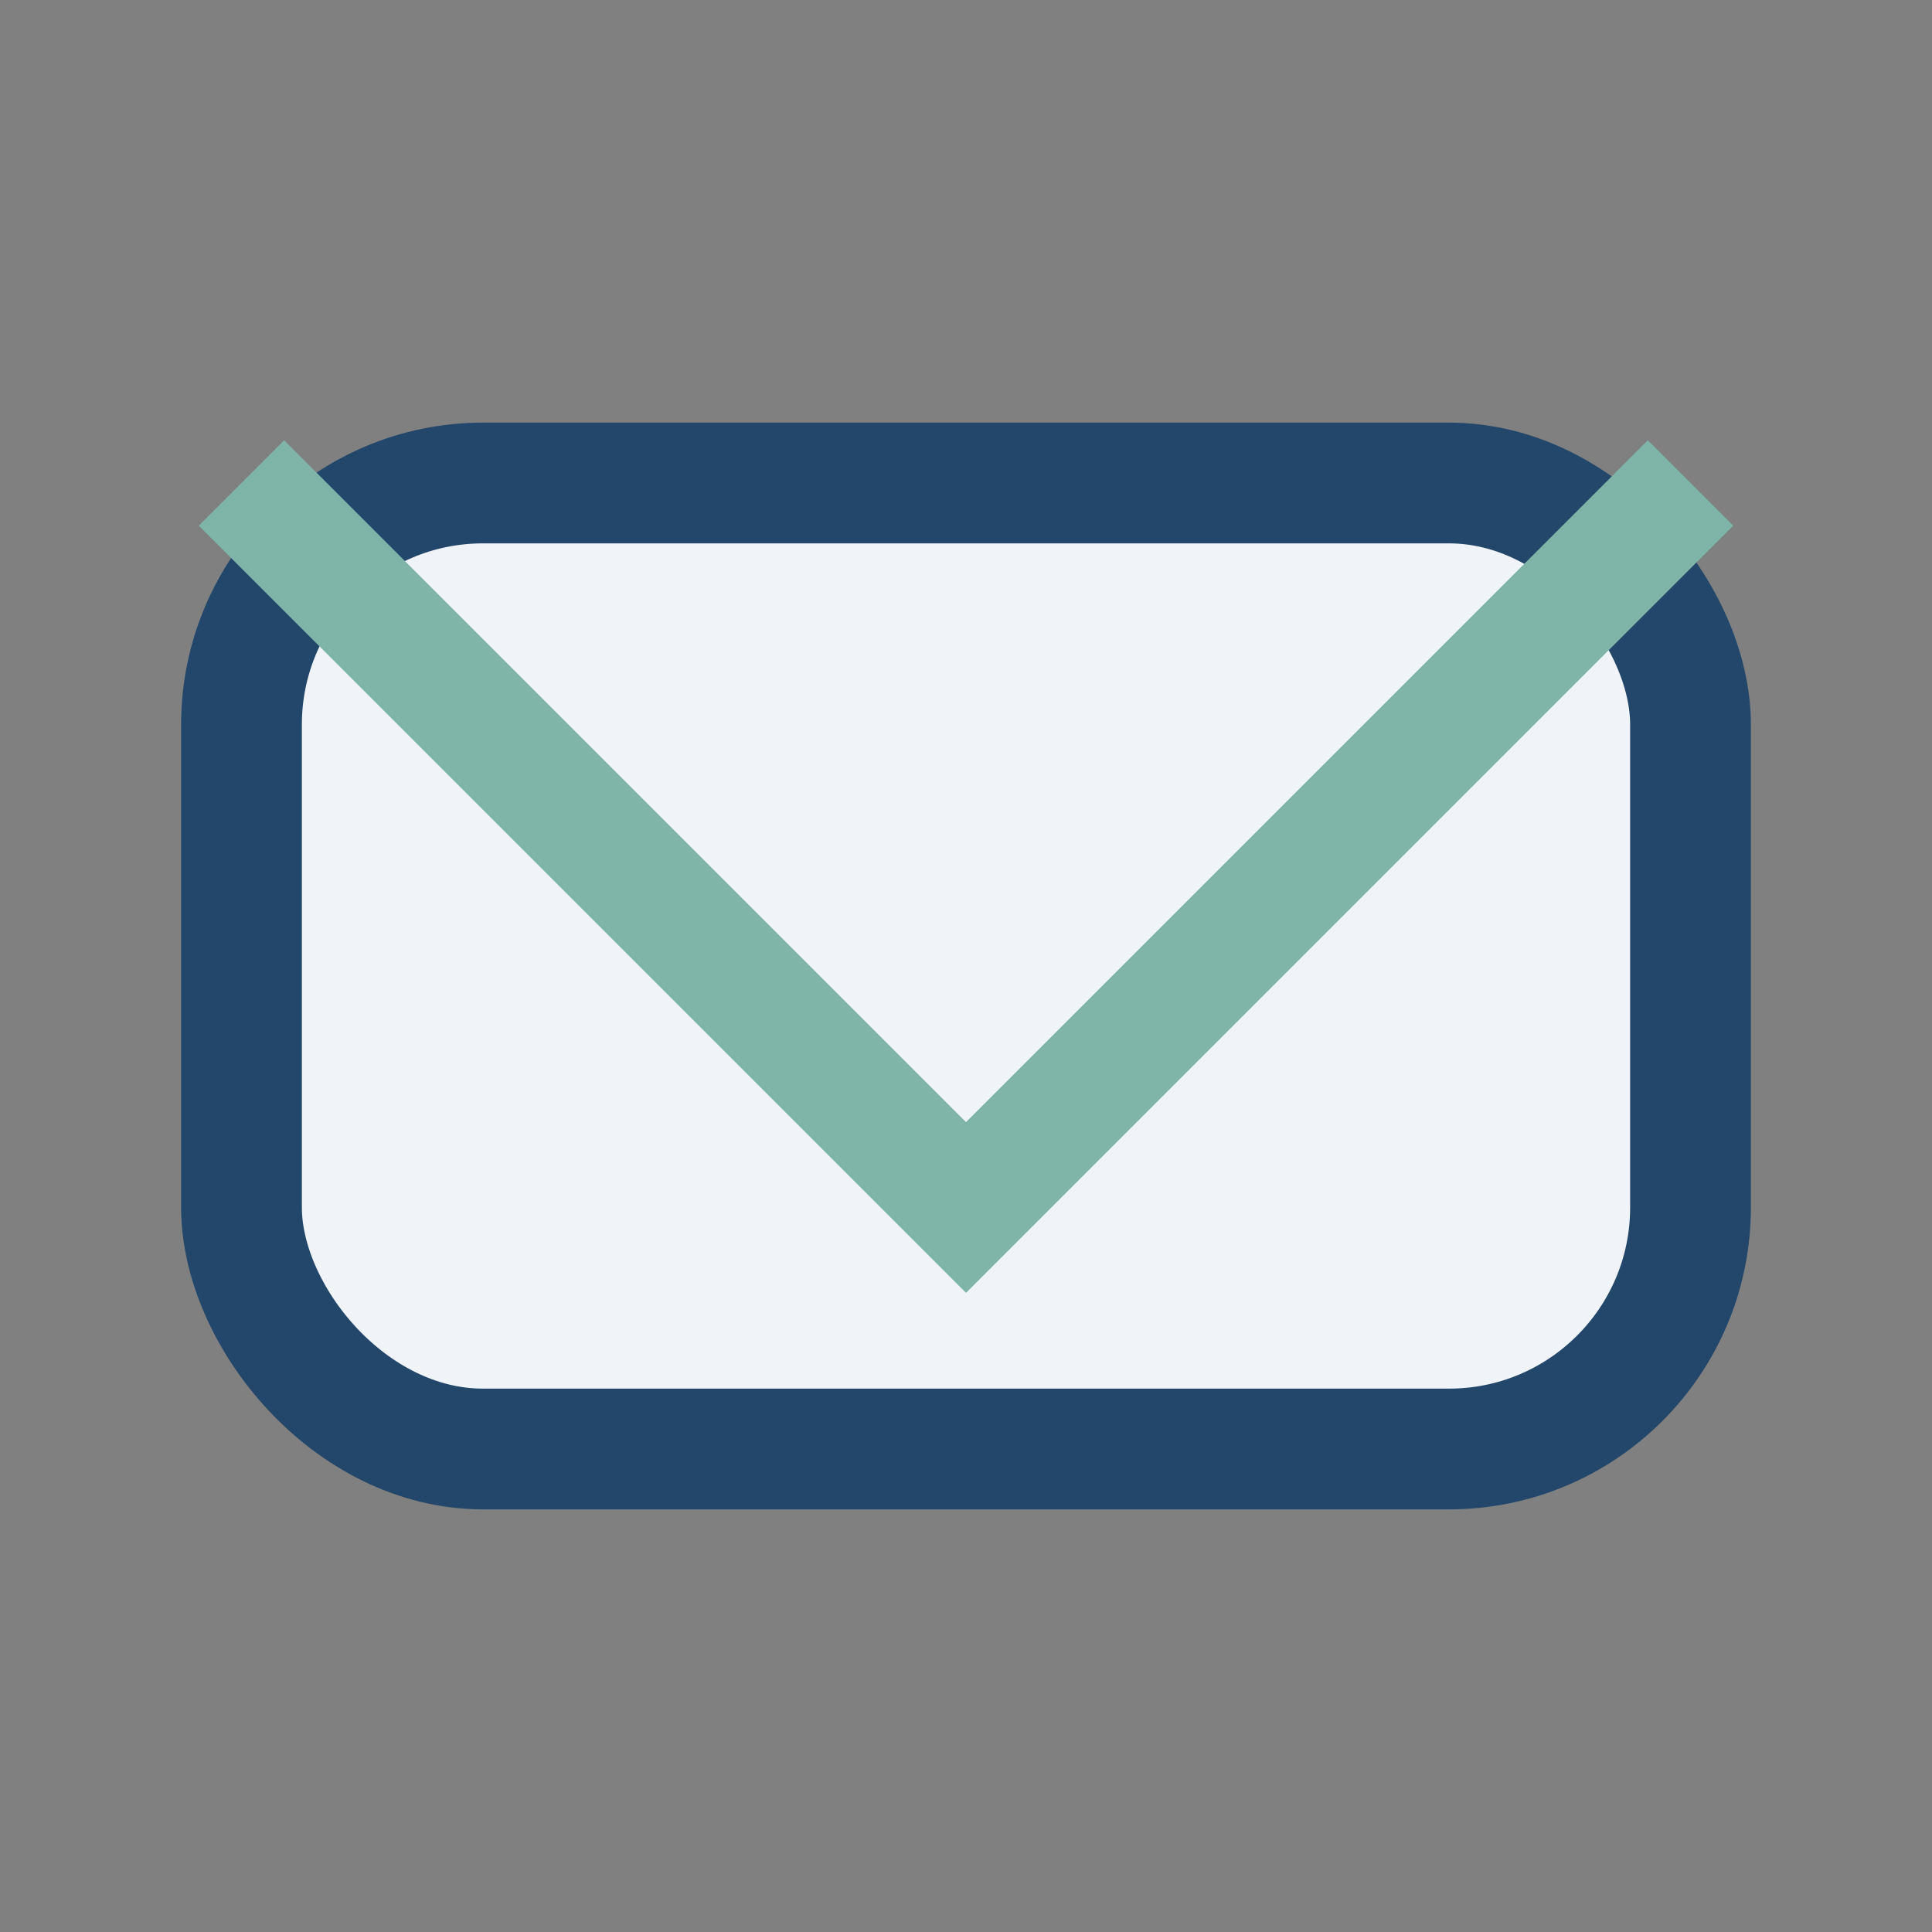
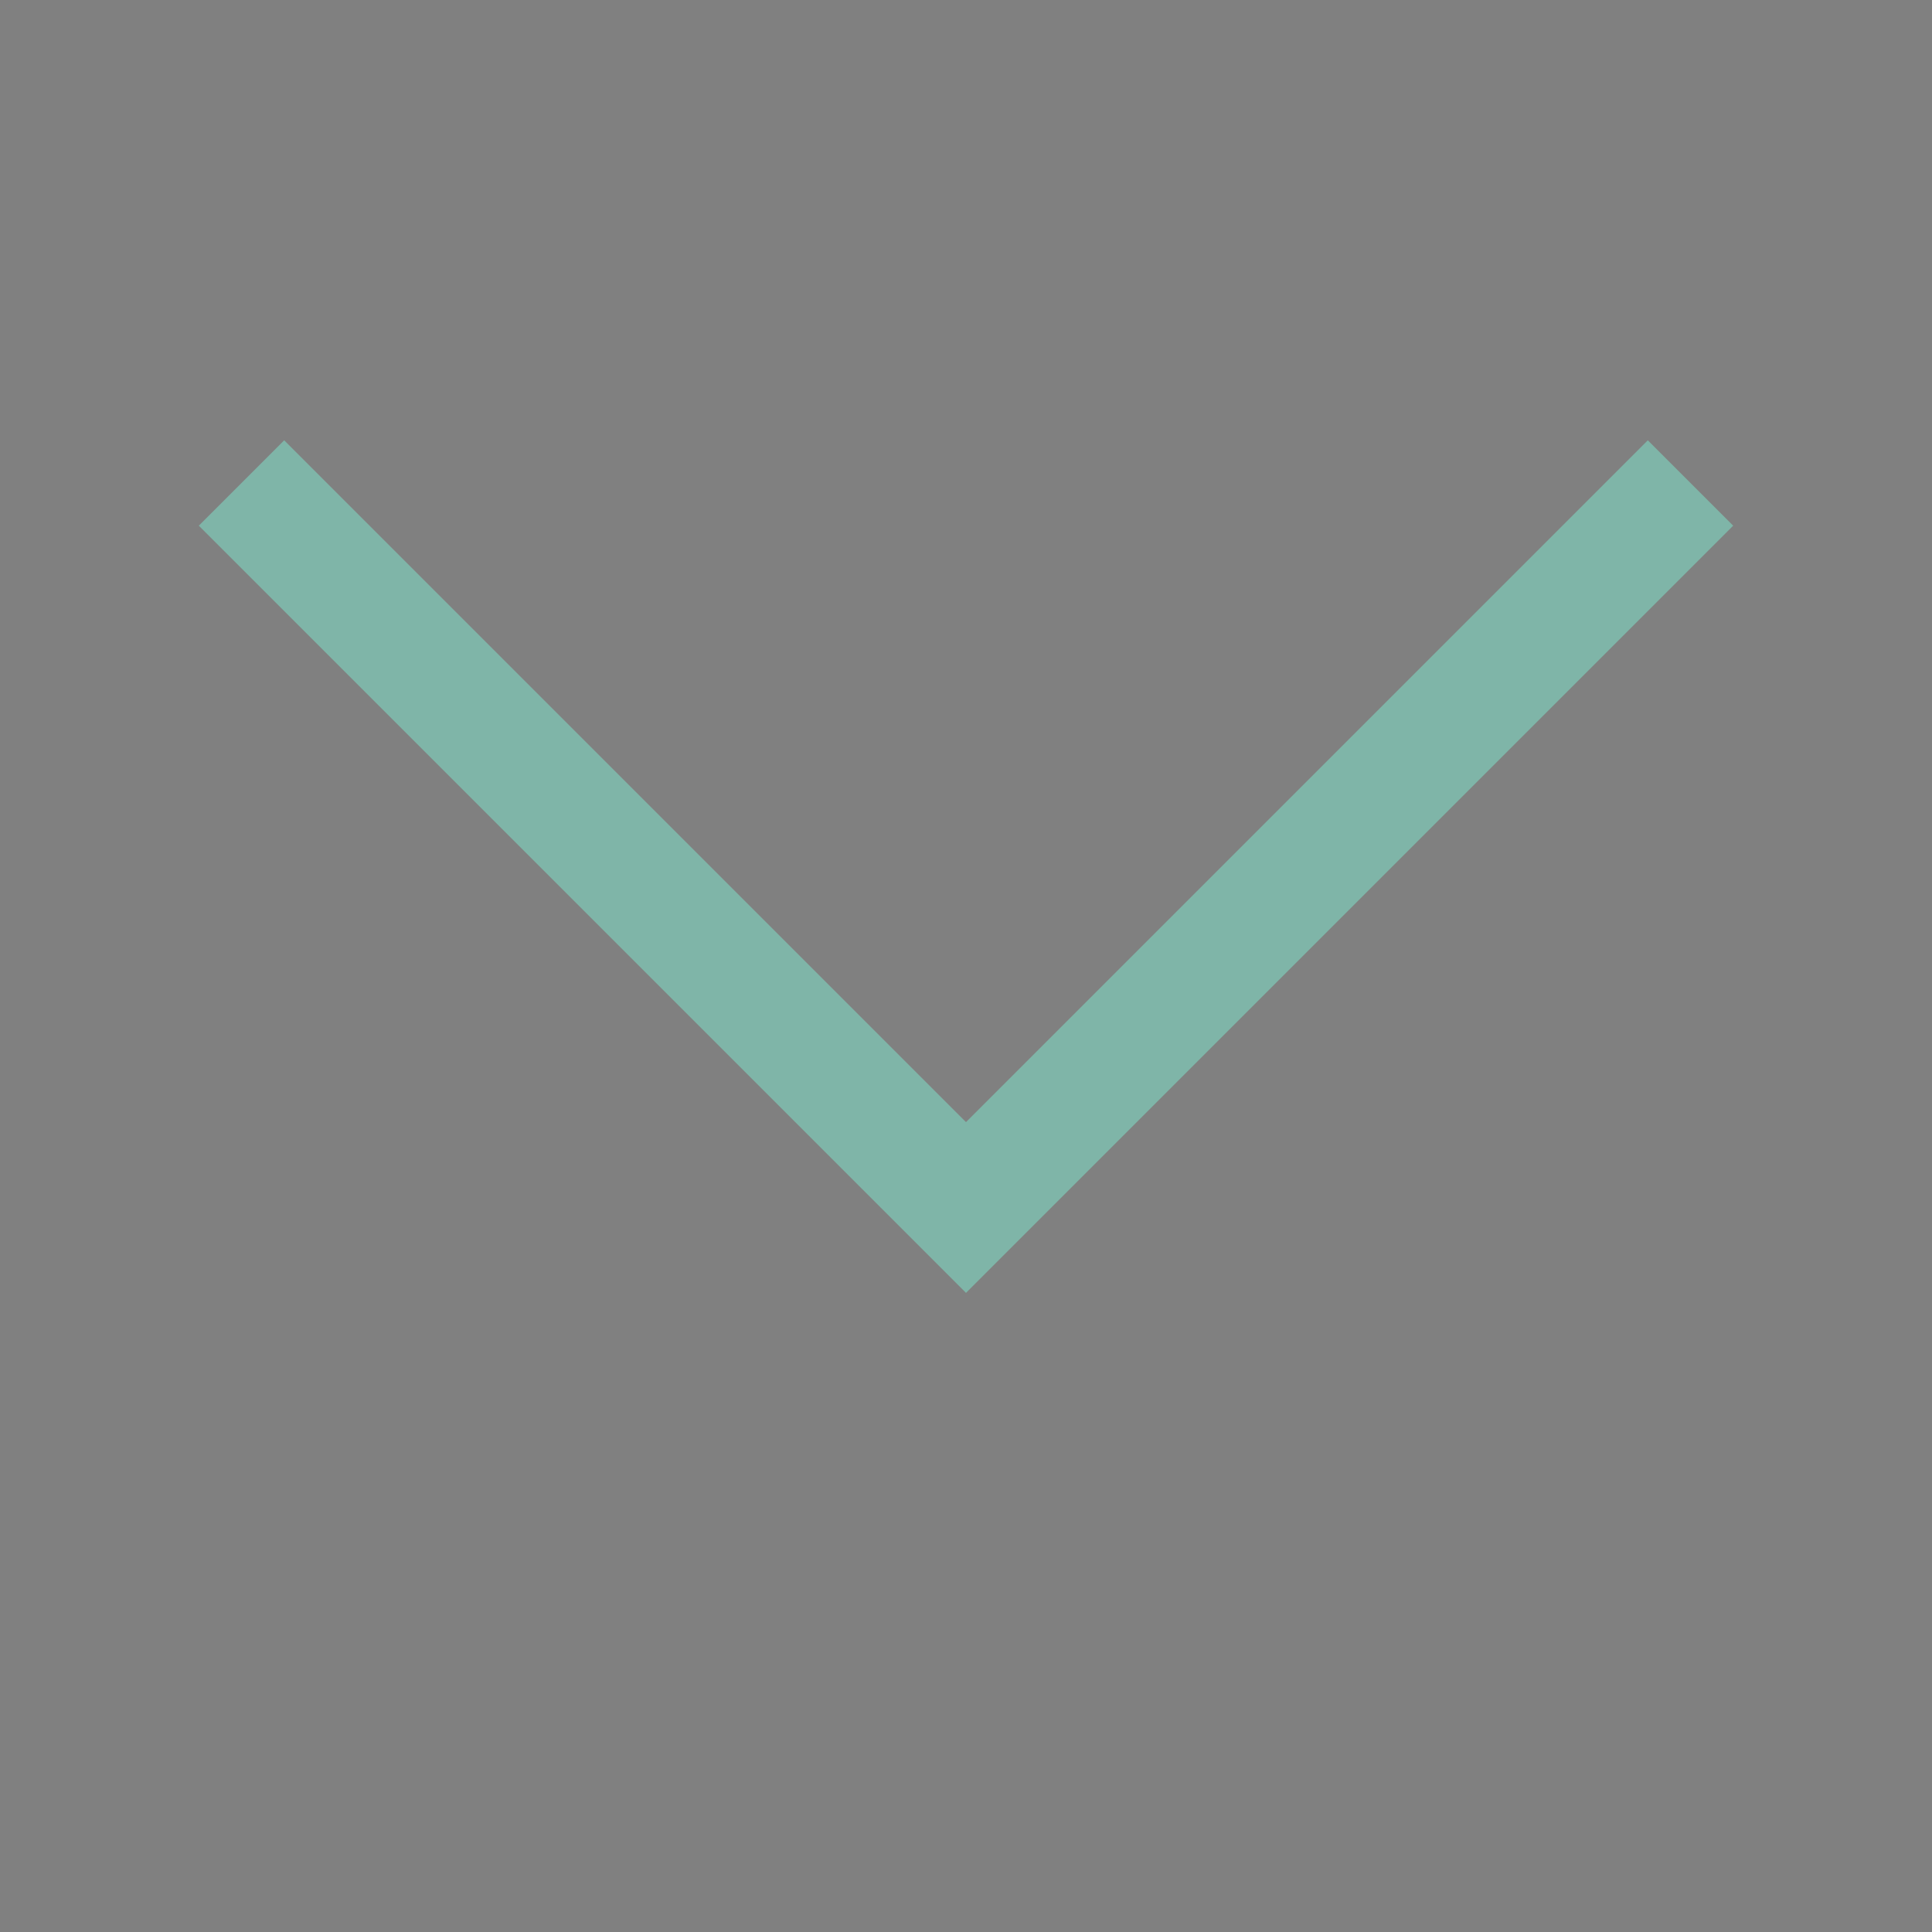
<svg xmlns="http://www.w3.org/2000/svg" width="32" height="32" viewBox="0 0 32 32">
  <rect x="0" y="0" width="32" height="32" fill="#808080" stroke="none" />
-   <rect x="4" y="8" width="24" height="16" rx="4" fill="#F0F4F9" stroke="#23476A" stroke-width="2" />
  <polyline points="4,8 16,20 28,8" fill="none" stroke="#7FB5A8" stroke-width="2" />
</svg>